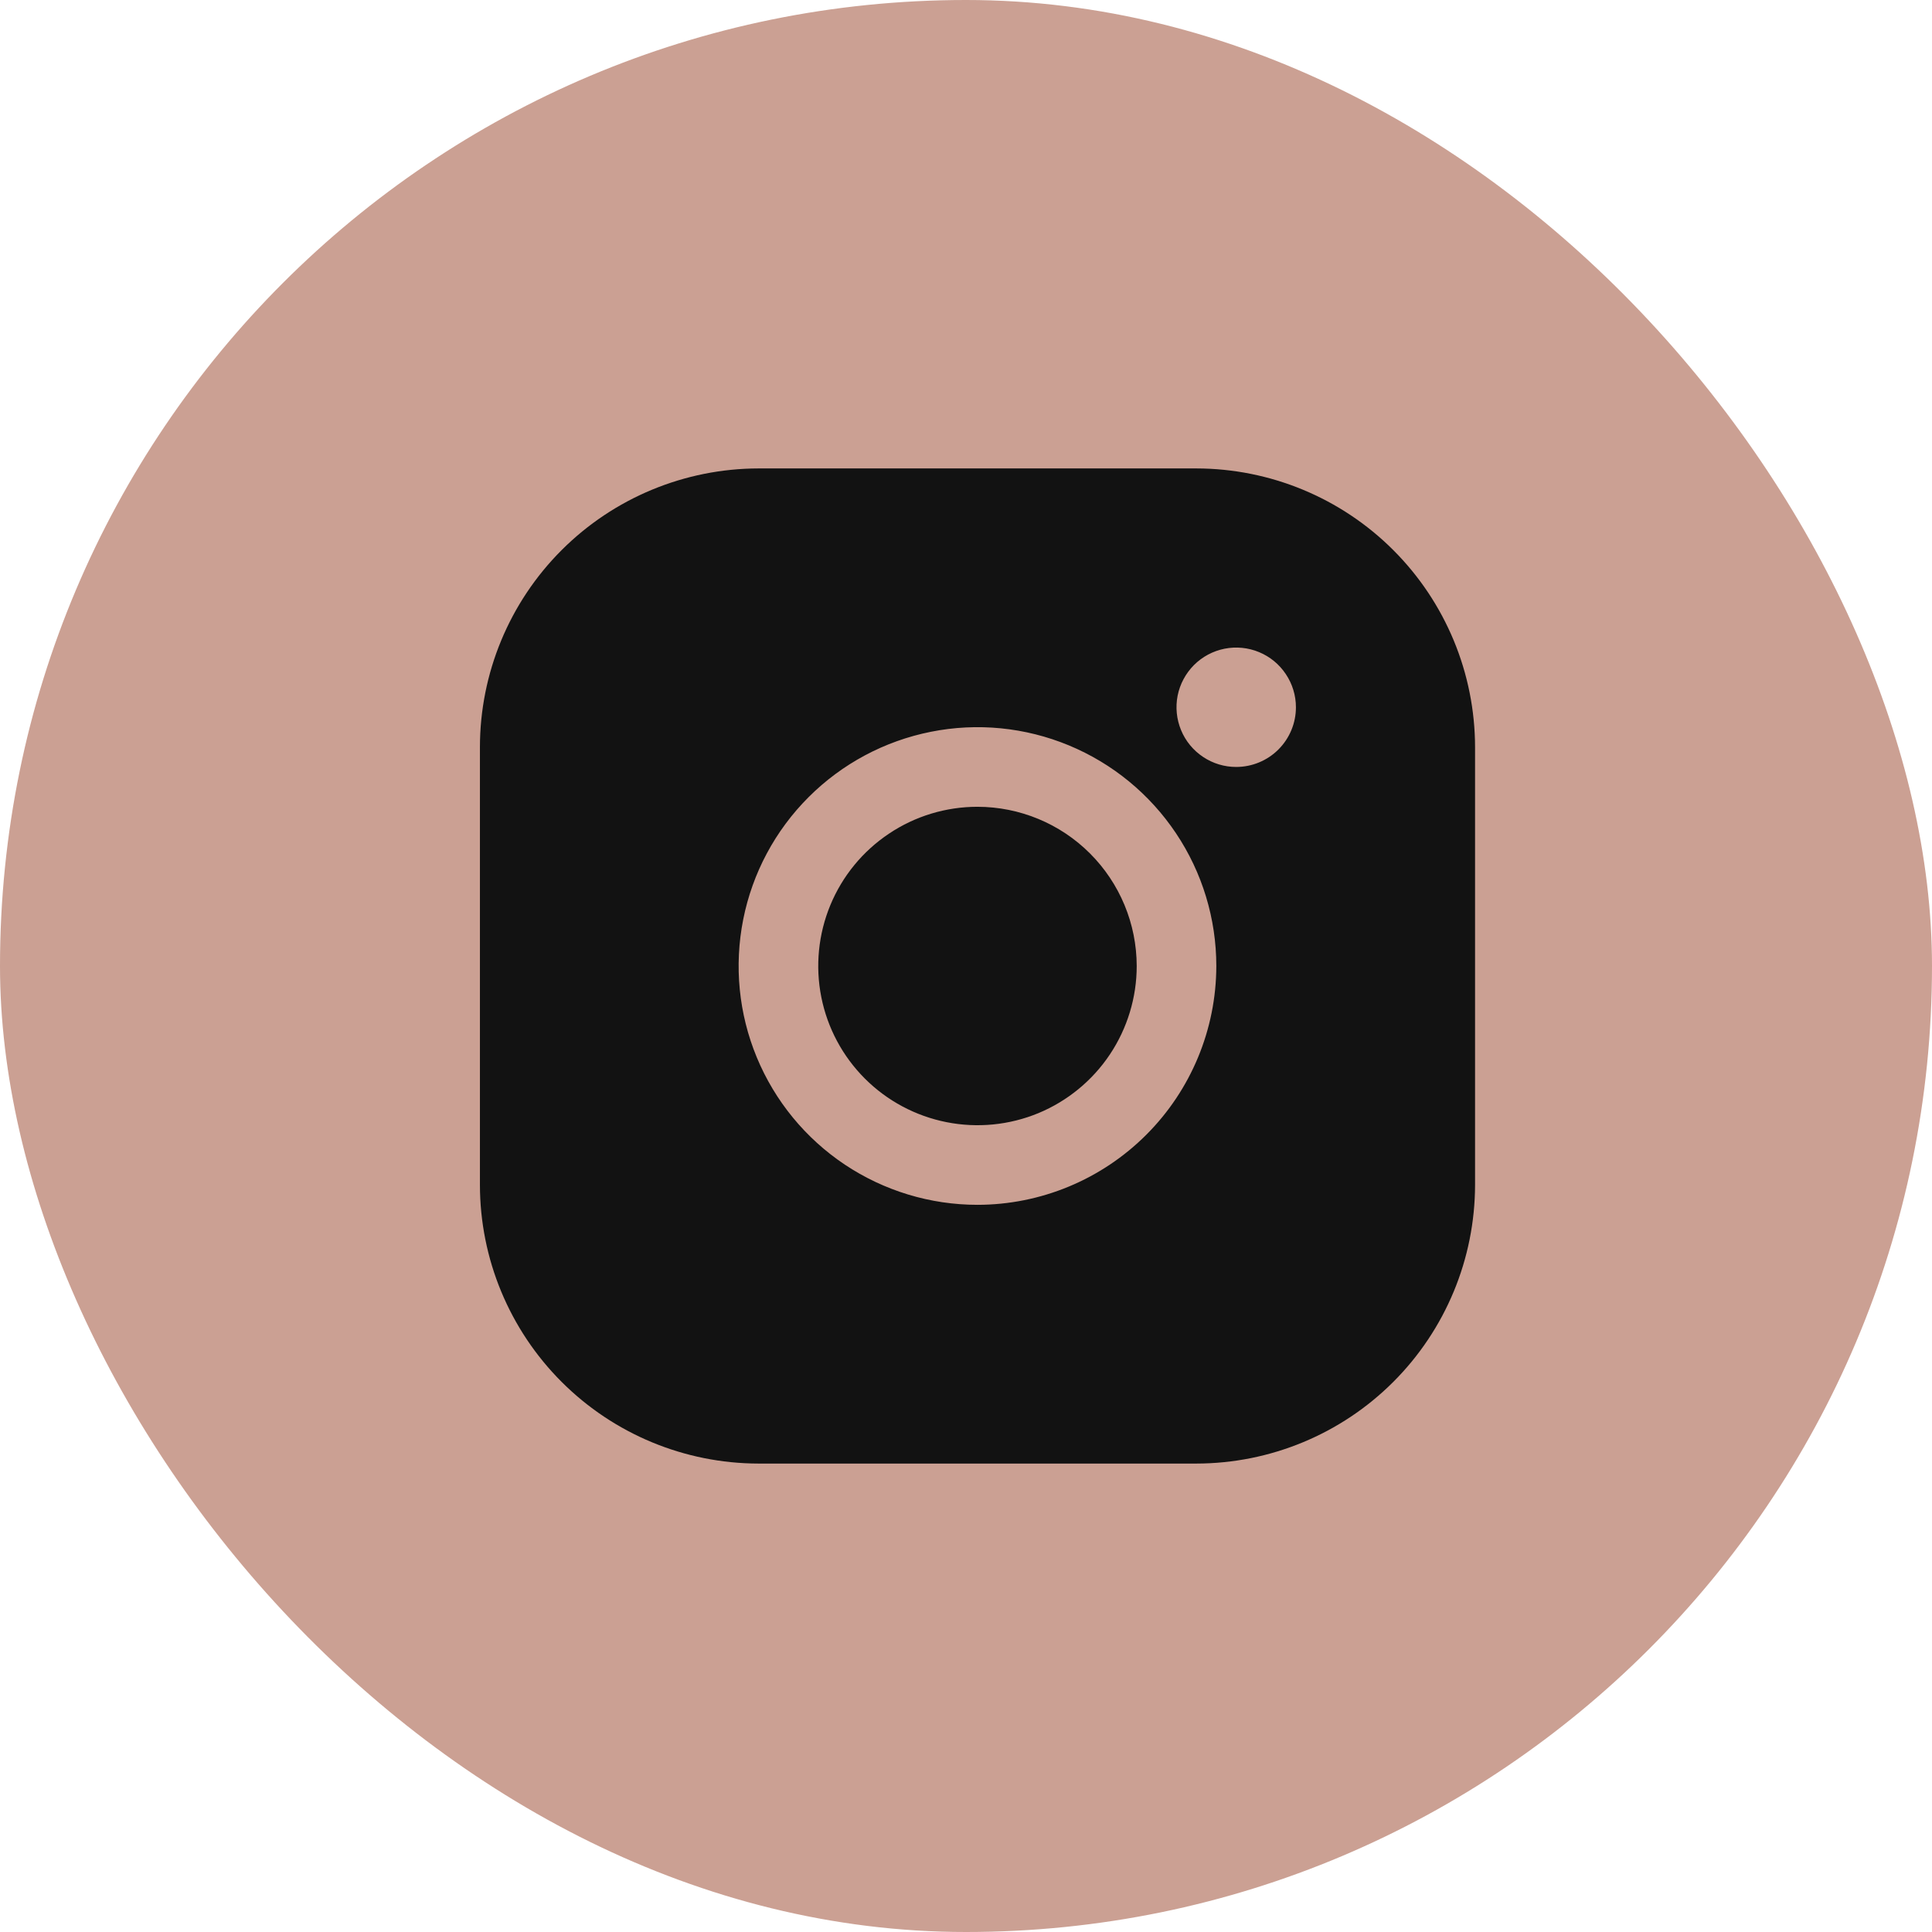
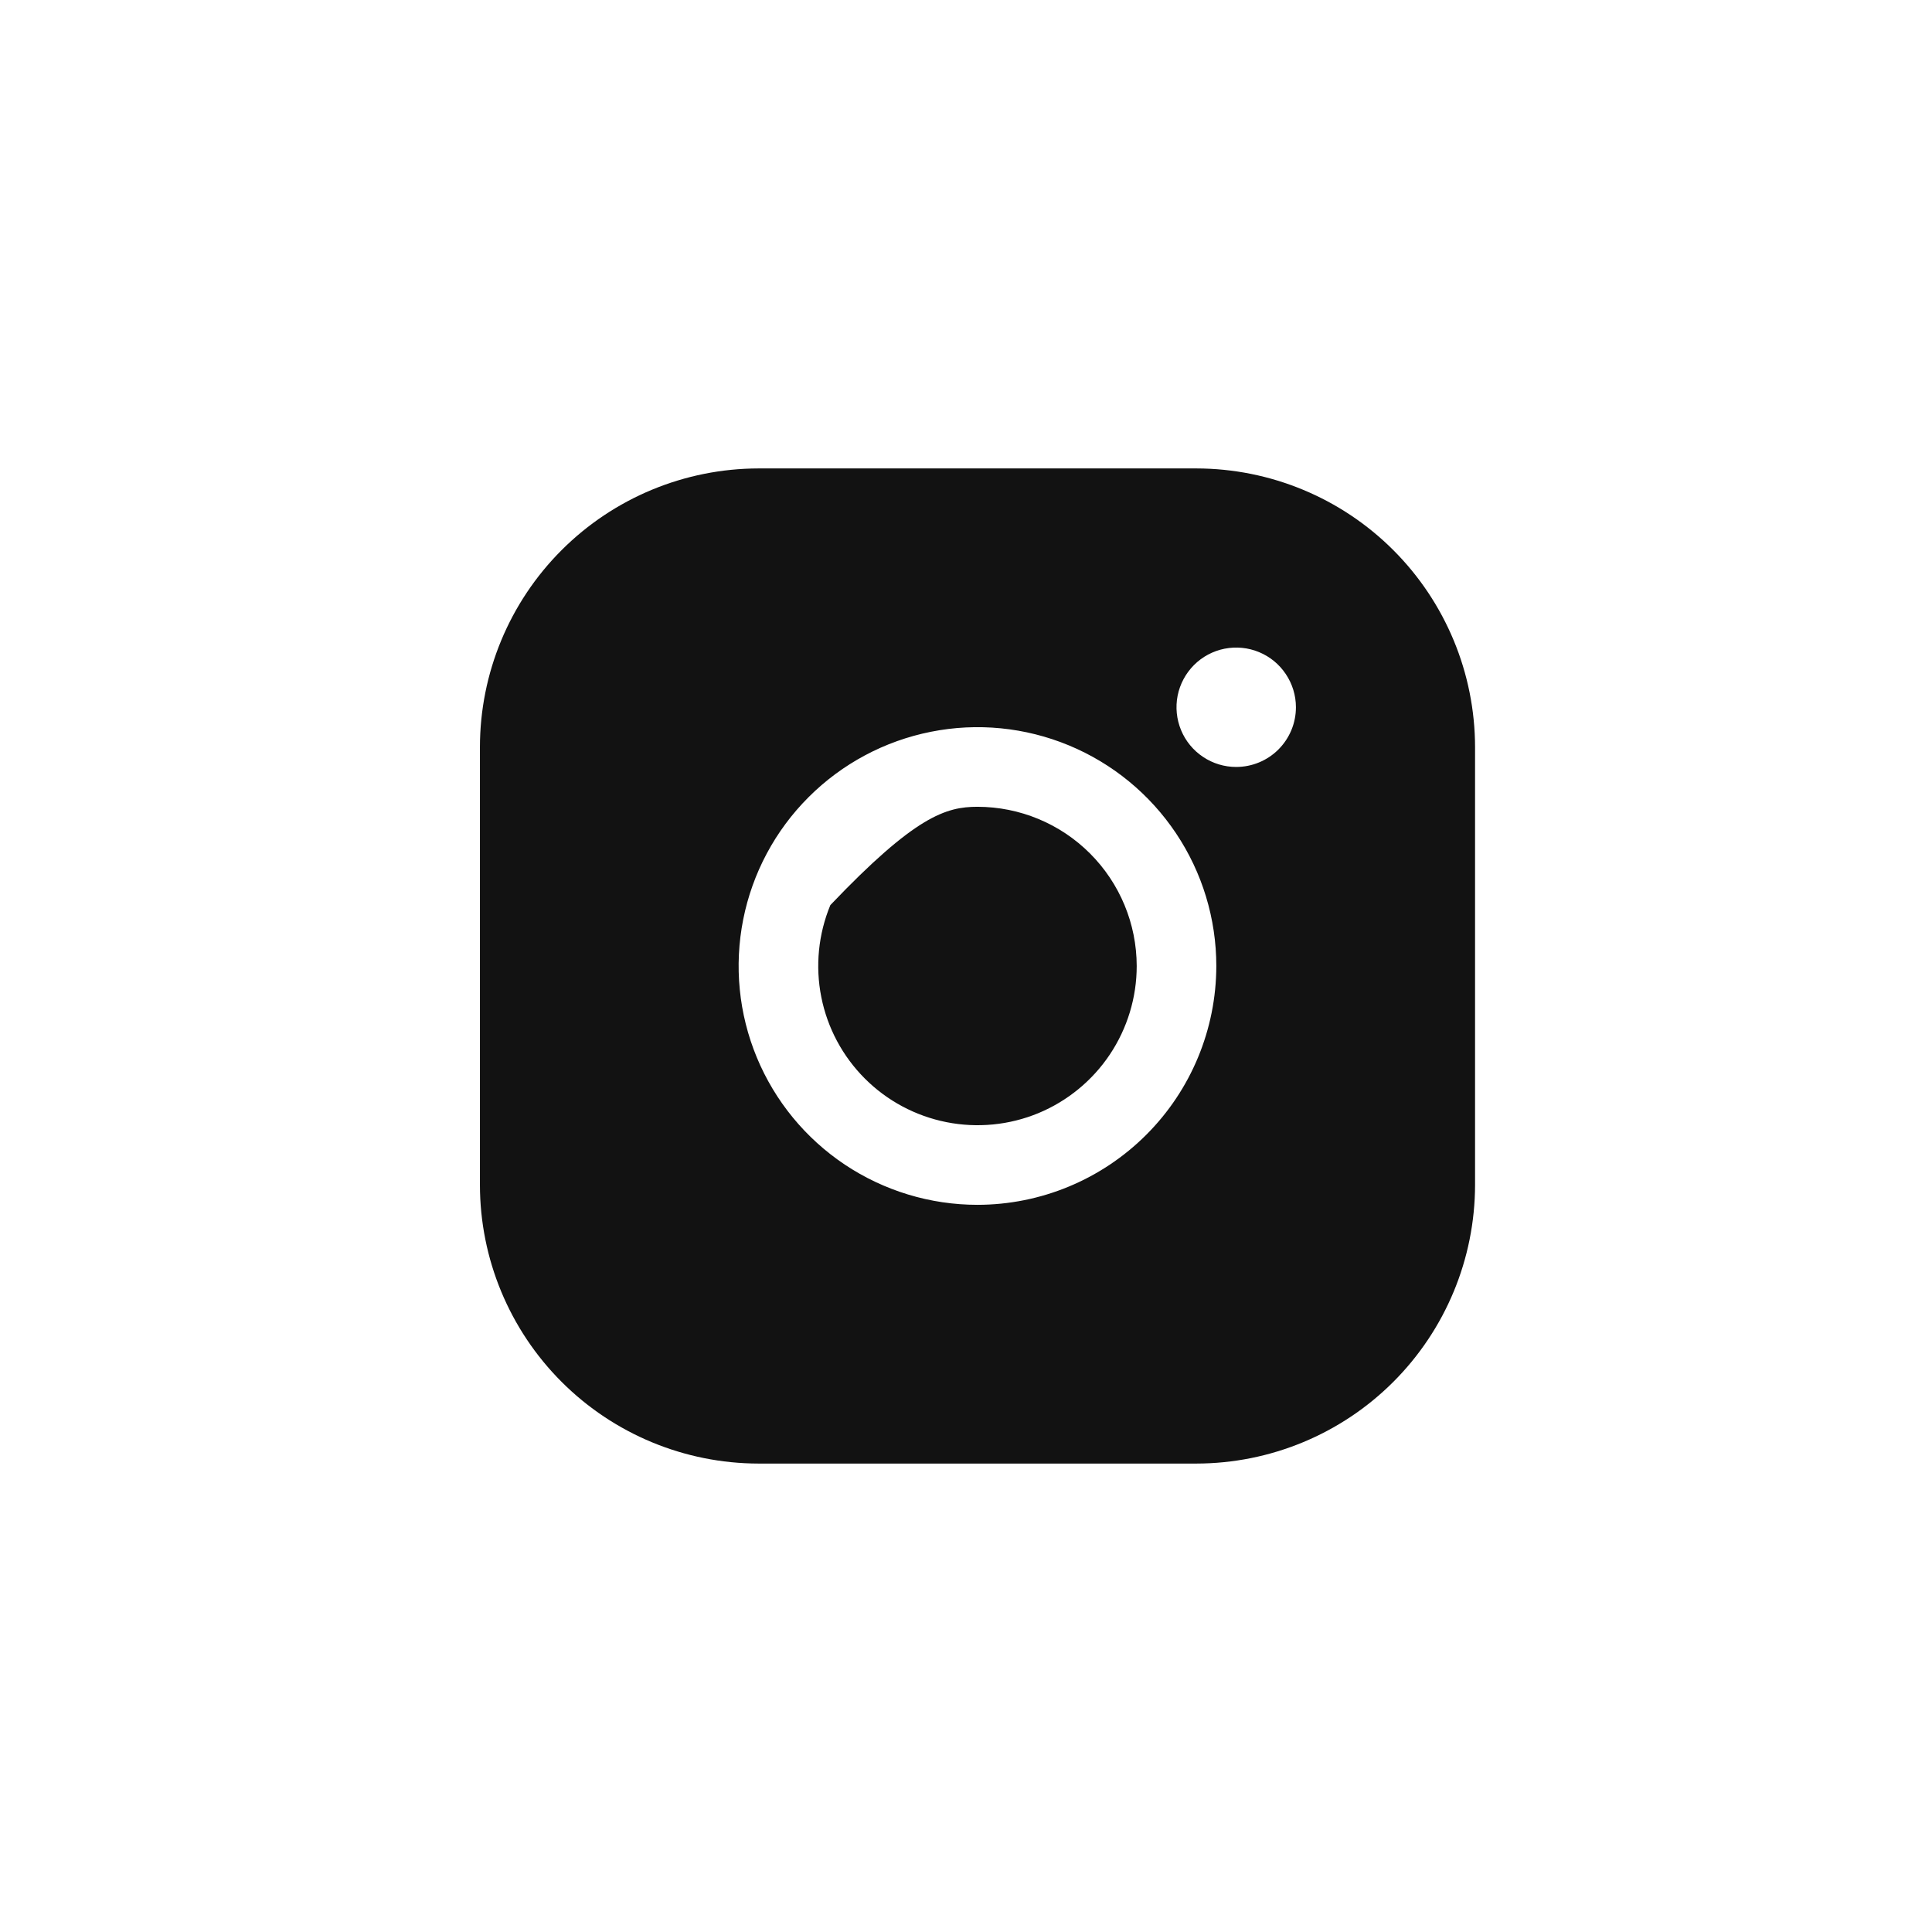
<svg xmlns="http://www.w3.org/2000/svg" width="39" height="39" viewBox="0 0 39 39" fill="none">
-   <rect width="39" height="39" rx="19.5" fill="#CBA093" />
-   <path d="M22.946 19.5C22.946 20.136 22.757 20.757 22.404 21.286C22.051 21.814 21.549 22.226 20.962 22.47C20.374 22.713 19.728 22.776 19.105 22.652C18.481 22.528 17.908 22.222 17.459 21.773C17.009 21.323 16.703 20.751 16.579 20.127C16.455 19.504 16.519 18.857 16.762 18.27C17.005 17.683 17.417 17.181 17.946 16.828C18.474 16.474 19.096 16.286 19.732 16.286C20.584 16.287 21.401 16.626 22.003 17.228C22.606 17.831 22.945 18.648 22.946 19.5ZM29.776 15.081V23.919C29.774 25.411 29.181 26.84 28.126 27.895C27.072 28.949 25.642 29.542 24.151 29.544H15.312C13.821 29.542 12.391 28.949 11.337 27.895C10.282 26.84 9.689 25.411 9.688 23.919V15.081C9.689 13.589 10.282 12.16 11.337 11.105C12.391 10.051 13.821 9.458 15.312 9.456H24.151C25.642 9.458 27.072 10.051 28.126 11.105C29.181 12.16 29.774 13.589 29.776 15.081ZM24.553 19.5C24.553 18.547 24.27 17.614 23.74 16.822C23.21 16.029 22.457 15.411 21.576 15.046C20.695 14.681 19.726 14.585 18.791 14.772C17.856 14.958 16.997 15.417 16.323 16.091C15.648 16.765 15.189 17.624 15.003 18.559C14.817 19.495 14.912 20.464 15.277 21.345C15.642 22.226 16.26 22.979 17.053 23.509C17.846 24.038 18.778 24.321 19.732 24.321C21.01 24.32 22.235 23.811 23.139 22.907C24.043 22.004 24.551 20.778 24.553 19.5ZM26.16 14.277C26.16 14.039 26.089 13.806 25.956 13.608C25.824 13.409 25.636 13.255 25.416 13.164C25.195 13.072 24.953 13.049 24.719 13.095C24.485 13.142 24.271 13.256 24.102 13.425C23.934 13.594 23.819 13.808 23.772 14.042C23.726 14.276 23.75 14.518 23.841 14.738C23.932 14.959 24.087 15.147 24.285 15.279C24.483 15.412 24.716 15.482 24.954 15.482C25.274 15.482 25.581 15.355 25.807 15.129C26.033 14.903 26.16 14.597 26.16 14.277Z" fill="#121212" />
+   <path d="M22.946 19.5C22.946 20.136 22.757 20.757 22.404 21.286C22.051 21.814 21.549 22.226 20.962 22.47C20.374 22.713 19.728 22.776 19.105 22.652C18.481 22.528 17.908 22.222 17.459 21.773C17.009 21.323 16.703 20.751 16.579 20.127C16.455 19.504 16.519 18.857 16.762 18.27C18.474 16.474 19.096 16.286 19.732 16.286C20.584 16.287 21.401 16.626 22.003 17.228C22.606 17.831 22.945 18.648 22.946 19.5ZM29.776 15.081V23.919C29.774 25.411 29.181 26.84 28.126 27.895C27.072 28.949 25.642 29.542 24.151 29.544H15.312C13.821 29.542 12.391 28.949 11.337 27.895C10.282 26.84 9.689 25.411 9.688 23.919V15.081C9.689 13.589 10.282 12.16 11.337 11.105C12.391 10.051 13.821 9.458 15.312 9.456H24.151C25.642 9.458 27.072 10.051 28.126 11.105C29.181 12.16 29.774 13.589 29.776 15.081ZM24.553 19.5C24.553 18.547 24.27 17.614 23.74 16.822C23.21 16.029 22.457 15.411 21.576 15.046C20.695 14.681 19.726 14.585 18.791 14.772C17.856 14.958 16.997 15.417 16.323 16.091C15.648 16.765 15.189 17.624 15.003 18.559C14.817 19.495 14.912 20.464 15.277 21.345C15.642 22.226 16.26 22.979 17.053 23.509C17.846 24.038 18.778 24.321 19.732 24.321C21.01 24.32 22.235 23.811 23.139 22.907C24.043 22.004 24.551 20.778 24.553 19.5ZM26.16 14.277C26.16 14.039 26.089 13.806 25.956 13.608C25.824 13.409 25.636 13.255 25.416 13.164C25.195 13.072 24.953 13.049 24.719 13.095C24.485 13.142 24.271 13.256 24.102 13.425C23.934 13.594 23.819 13.808 23.772 14.042C23.726 14.276 23.75 14.518 23.841 14.738C23.932 14.959 24.087 15.147 24.285 15.279C24.483 15.412 24.716 15.482 24.954 15.482C25.274 15.482 25.581 15.355 25.807 15.129C26.033 14.903 26.16 14.597 26.16 14.277Z" fill="#121212" />
</svg>